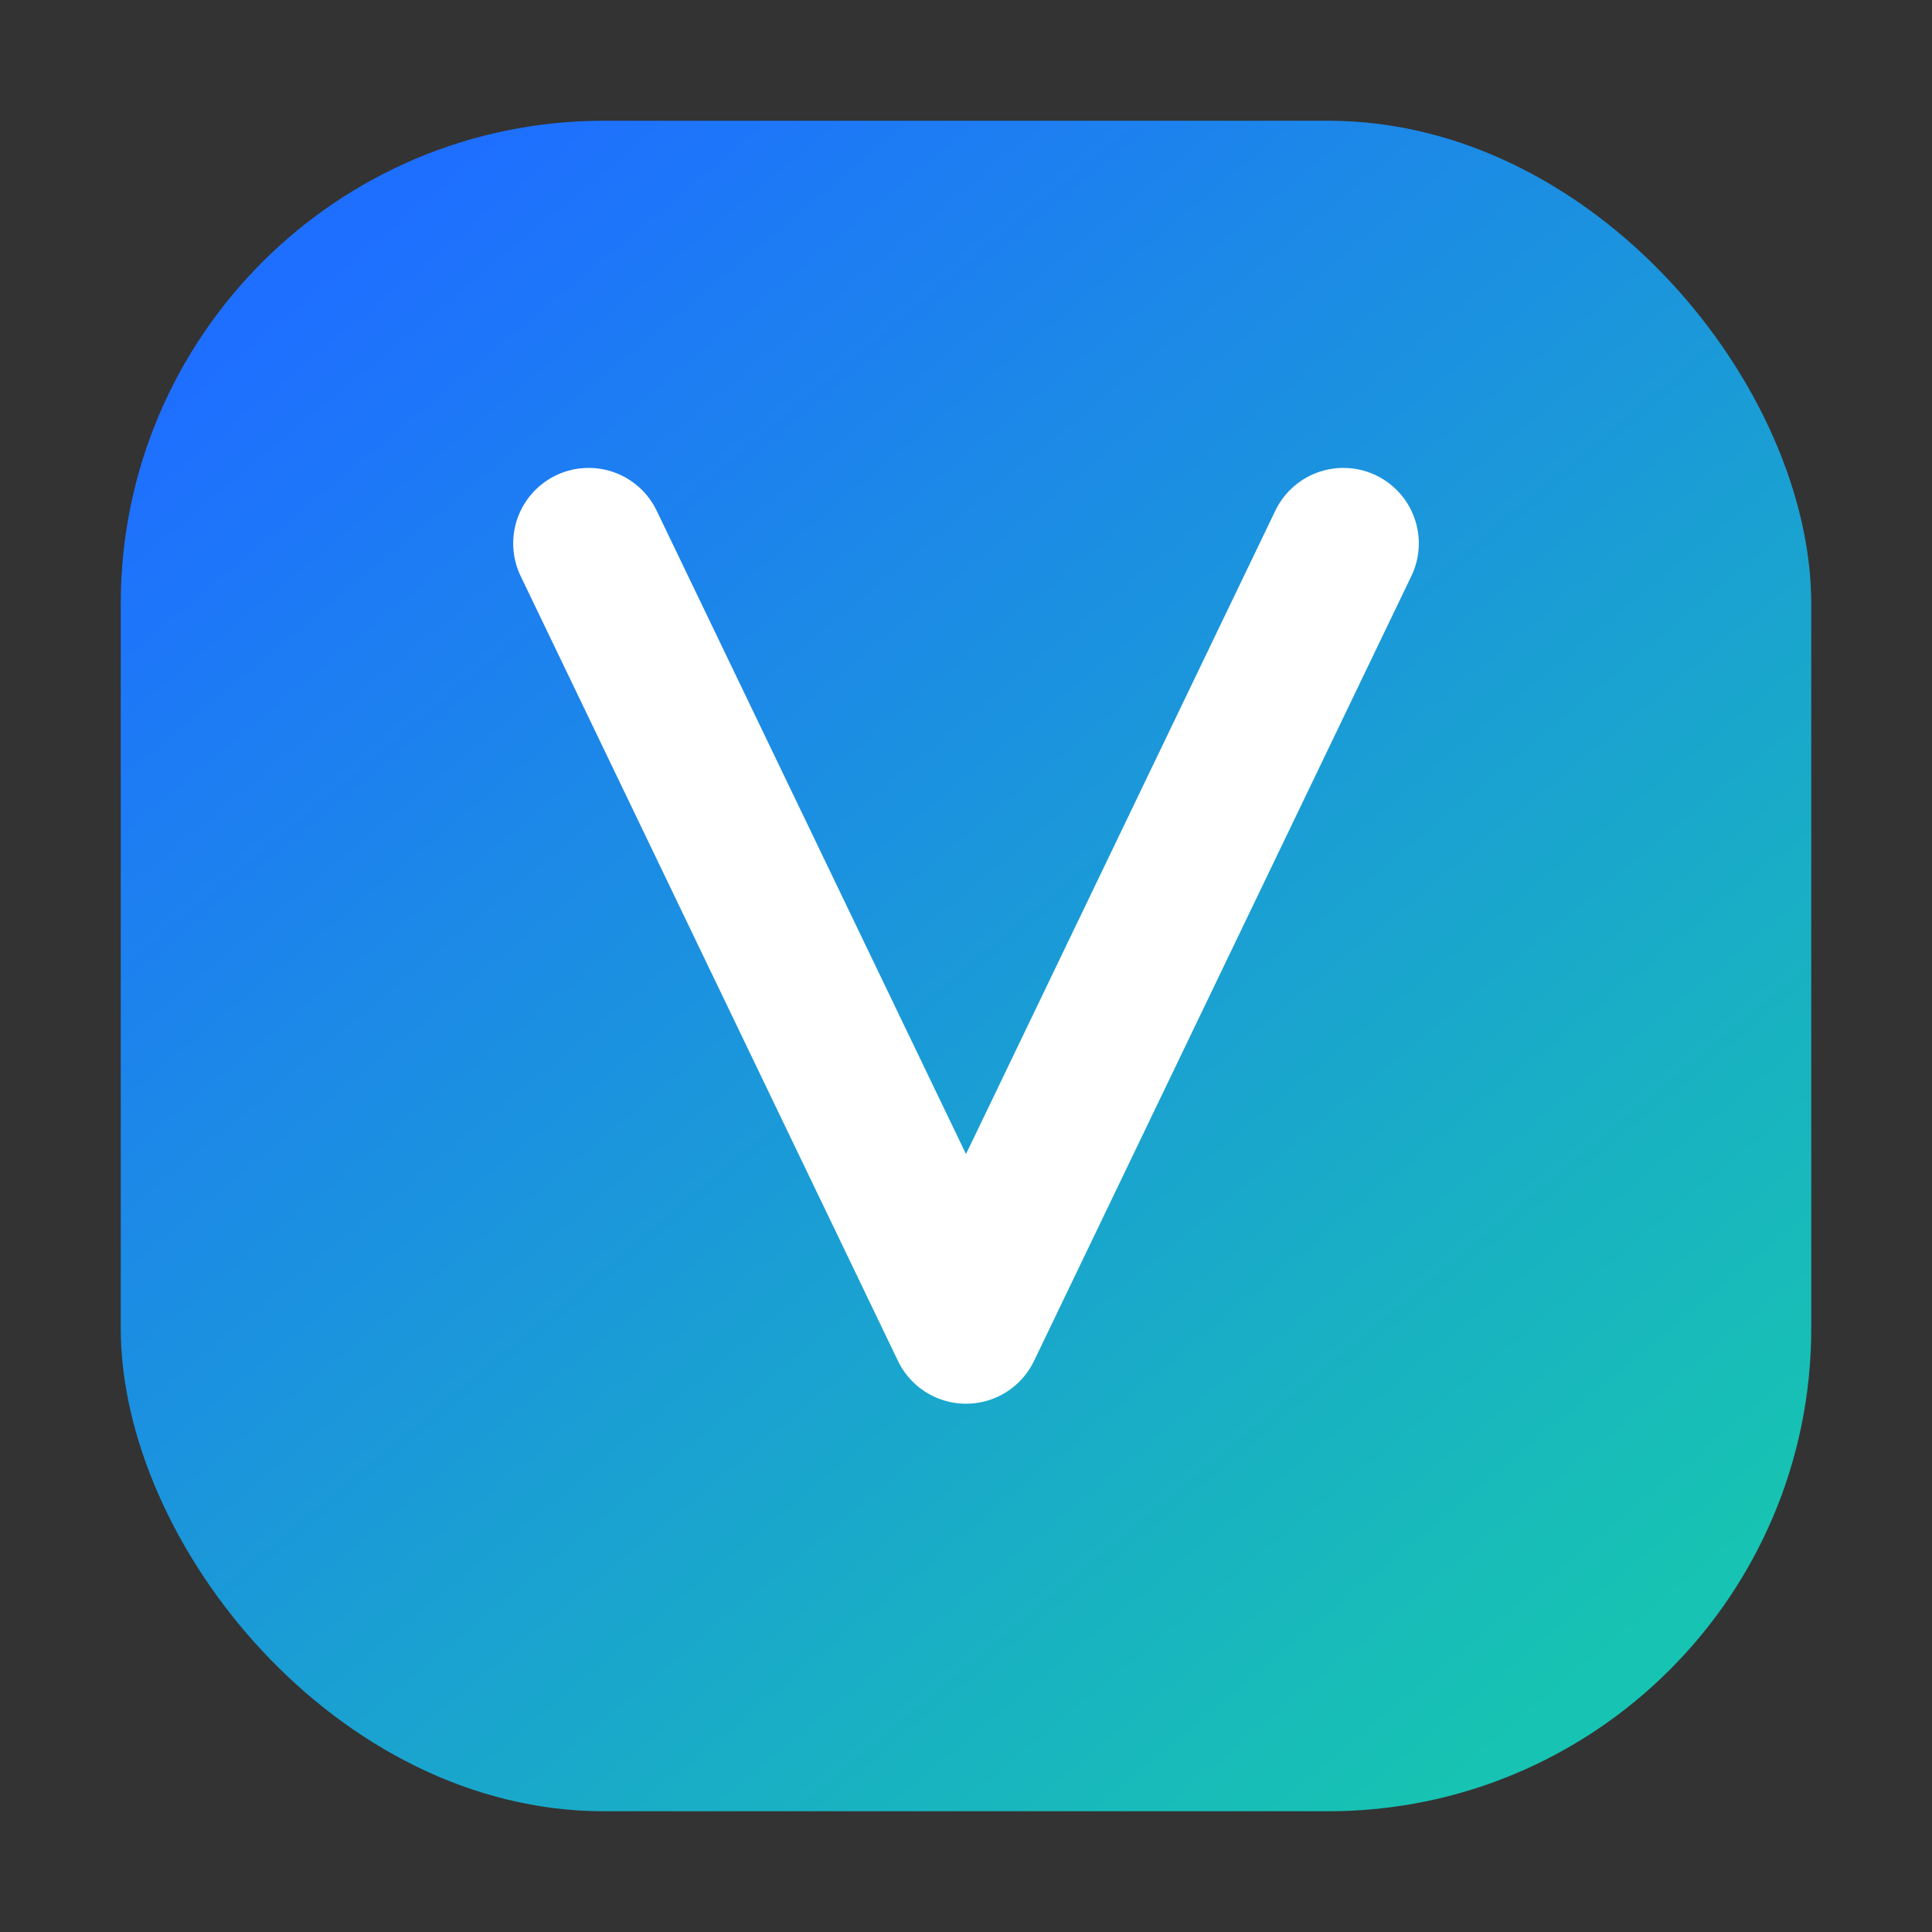
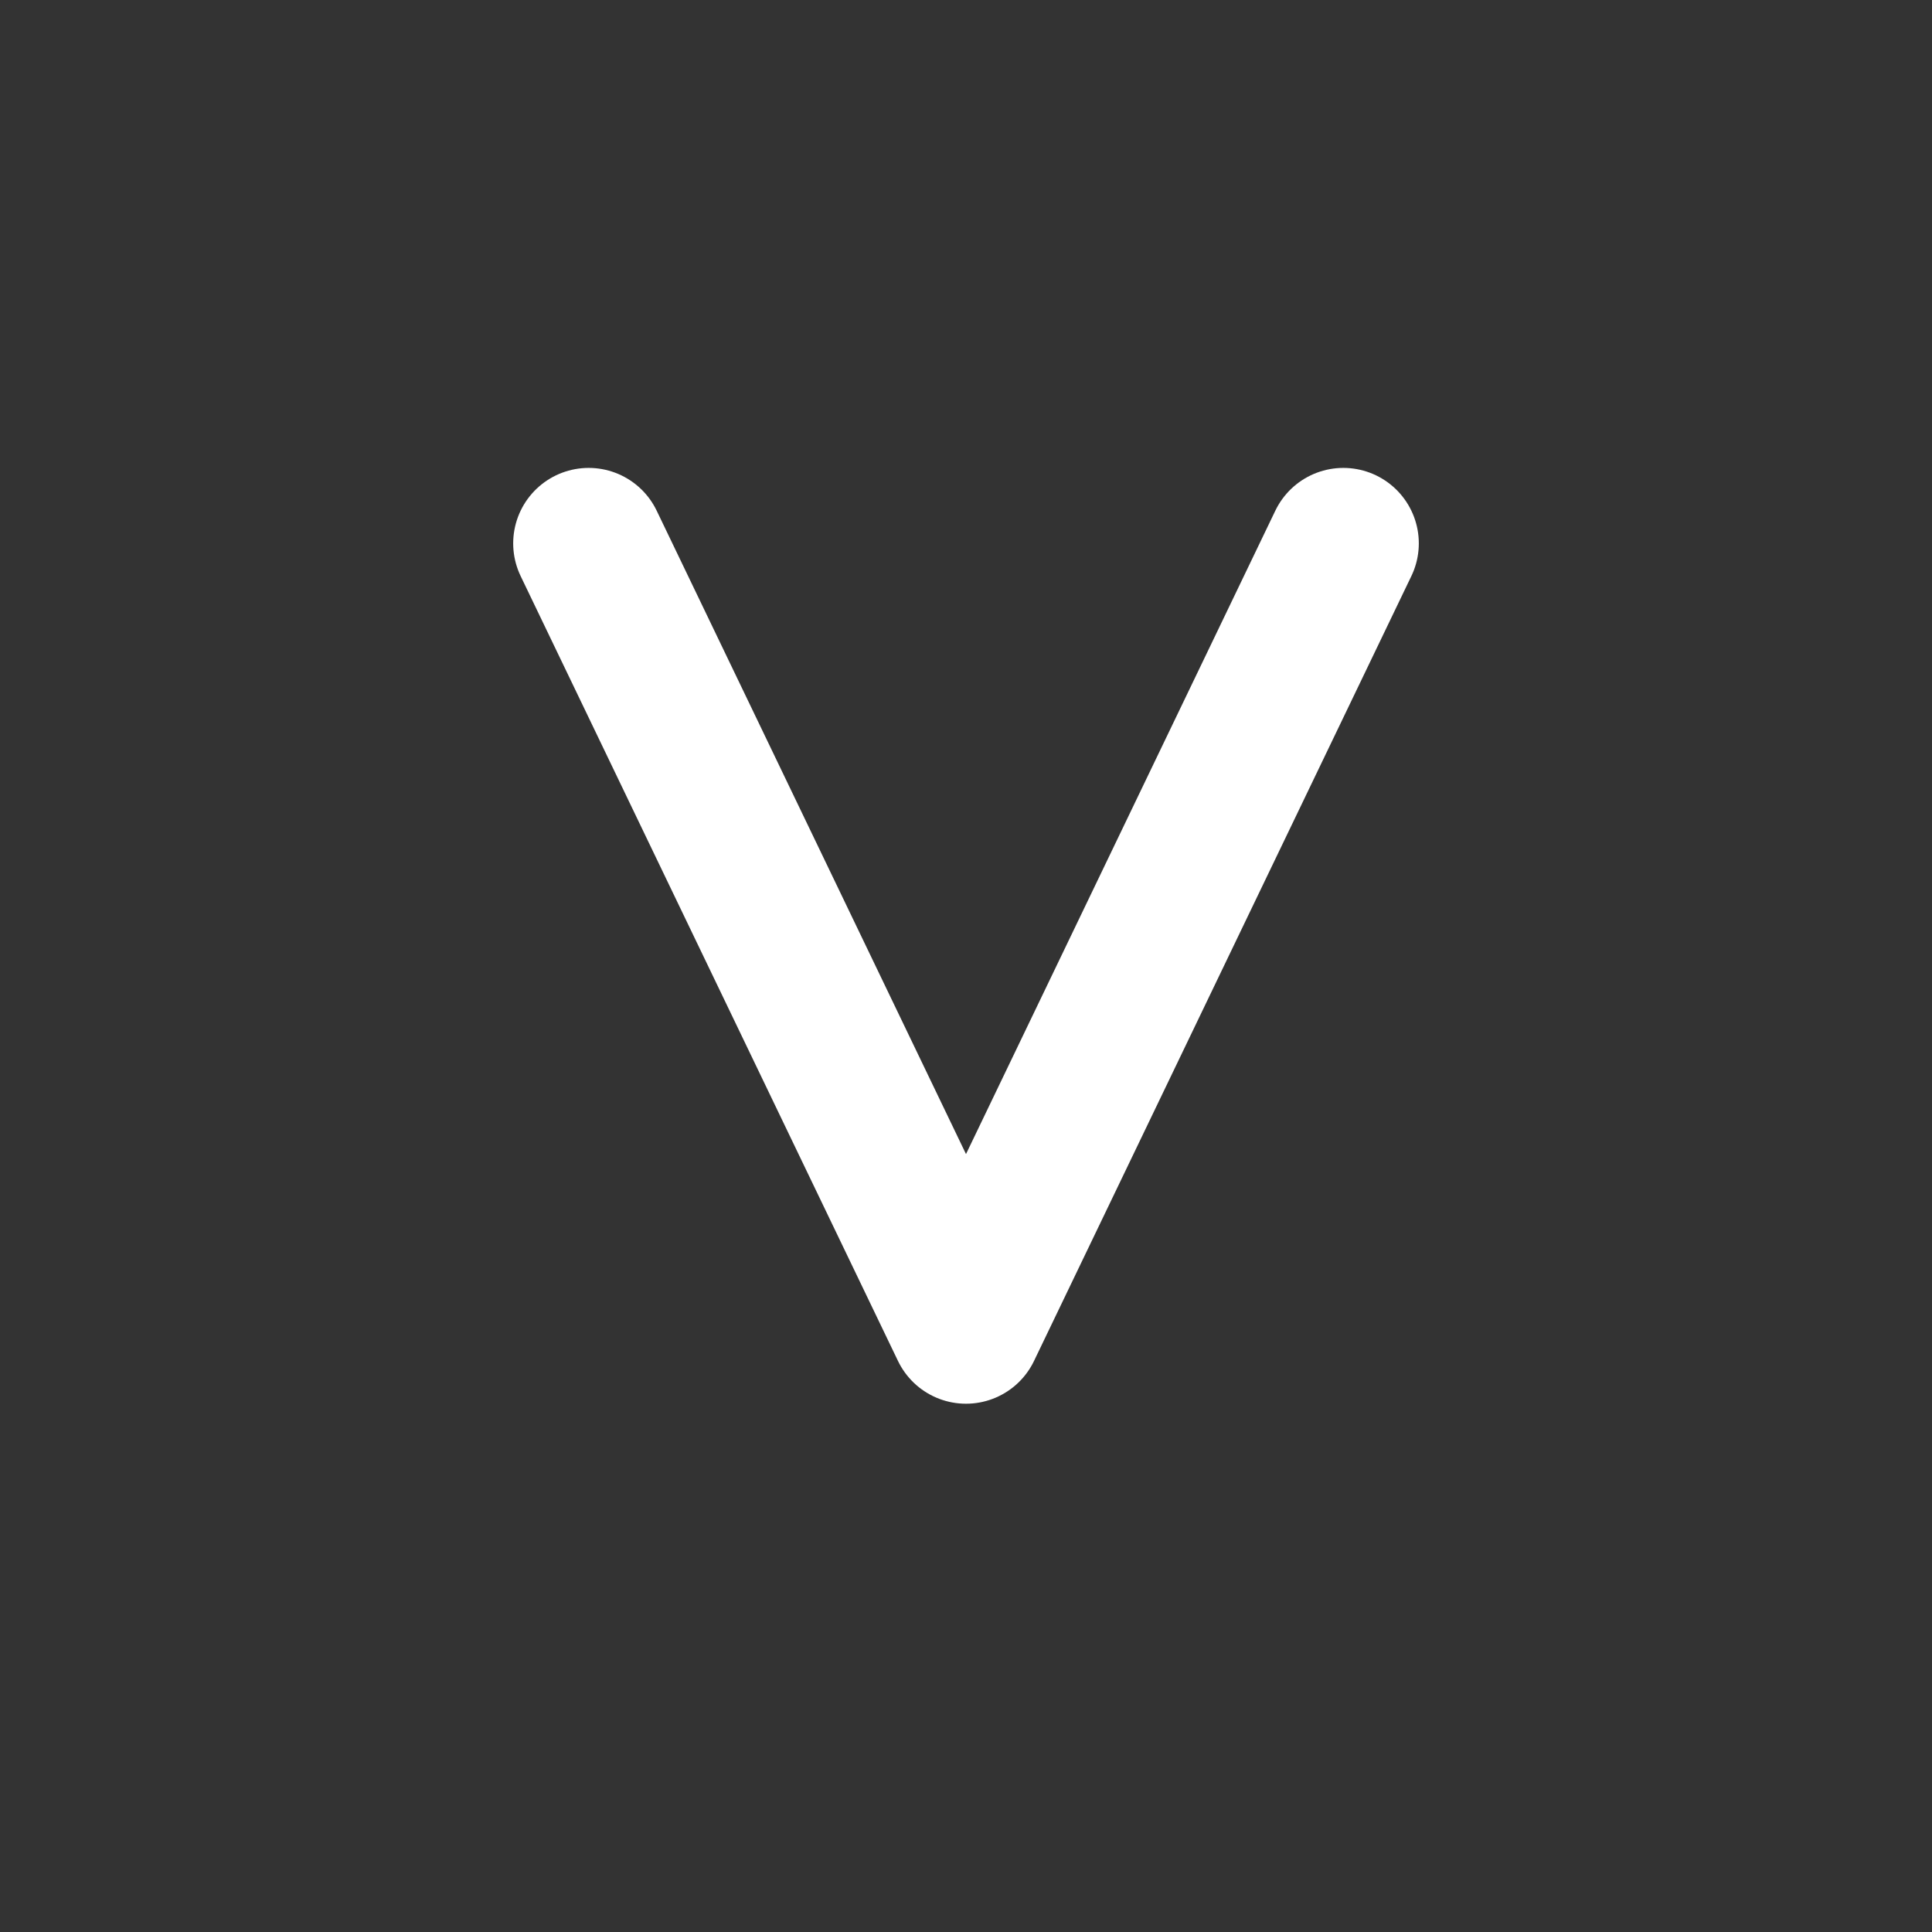
<svg xmlns="http://www.w3.org/2000/svg" width="256" height="256" viewBox="0 0 256 256" fill="none">
  <rect x="0" y="0" width="256" height="256" fill="#333333" stroke="none" />
  <defs>
    <linearGradient id="verlo-gradient" x1="48" y1="32" x2="208" y2="224" gradientUnits="userSpaceOnUse">
      <stop stop-color="#1E6FFF" />
      <stop offset="1" stop-color="#17C3B2" />
    </linearGradient>
  </defs>
-   <rect x="16" y="16" width="224" height="224" rx="64" fill="url(#verlo-gradient)" />
  <path d="M78 72L128 176L178 72" stroke="white" stroke-width="20" stroke-linecap="round" stroke-linejoin="round" />
</svg>